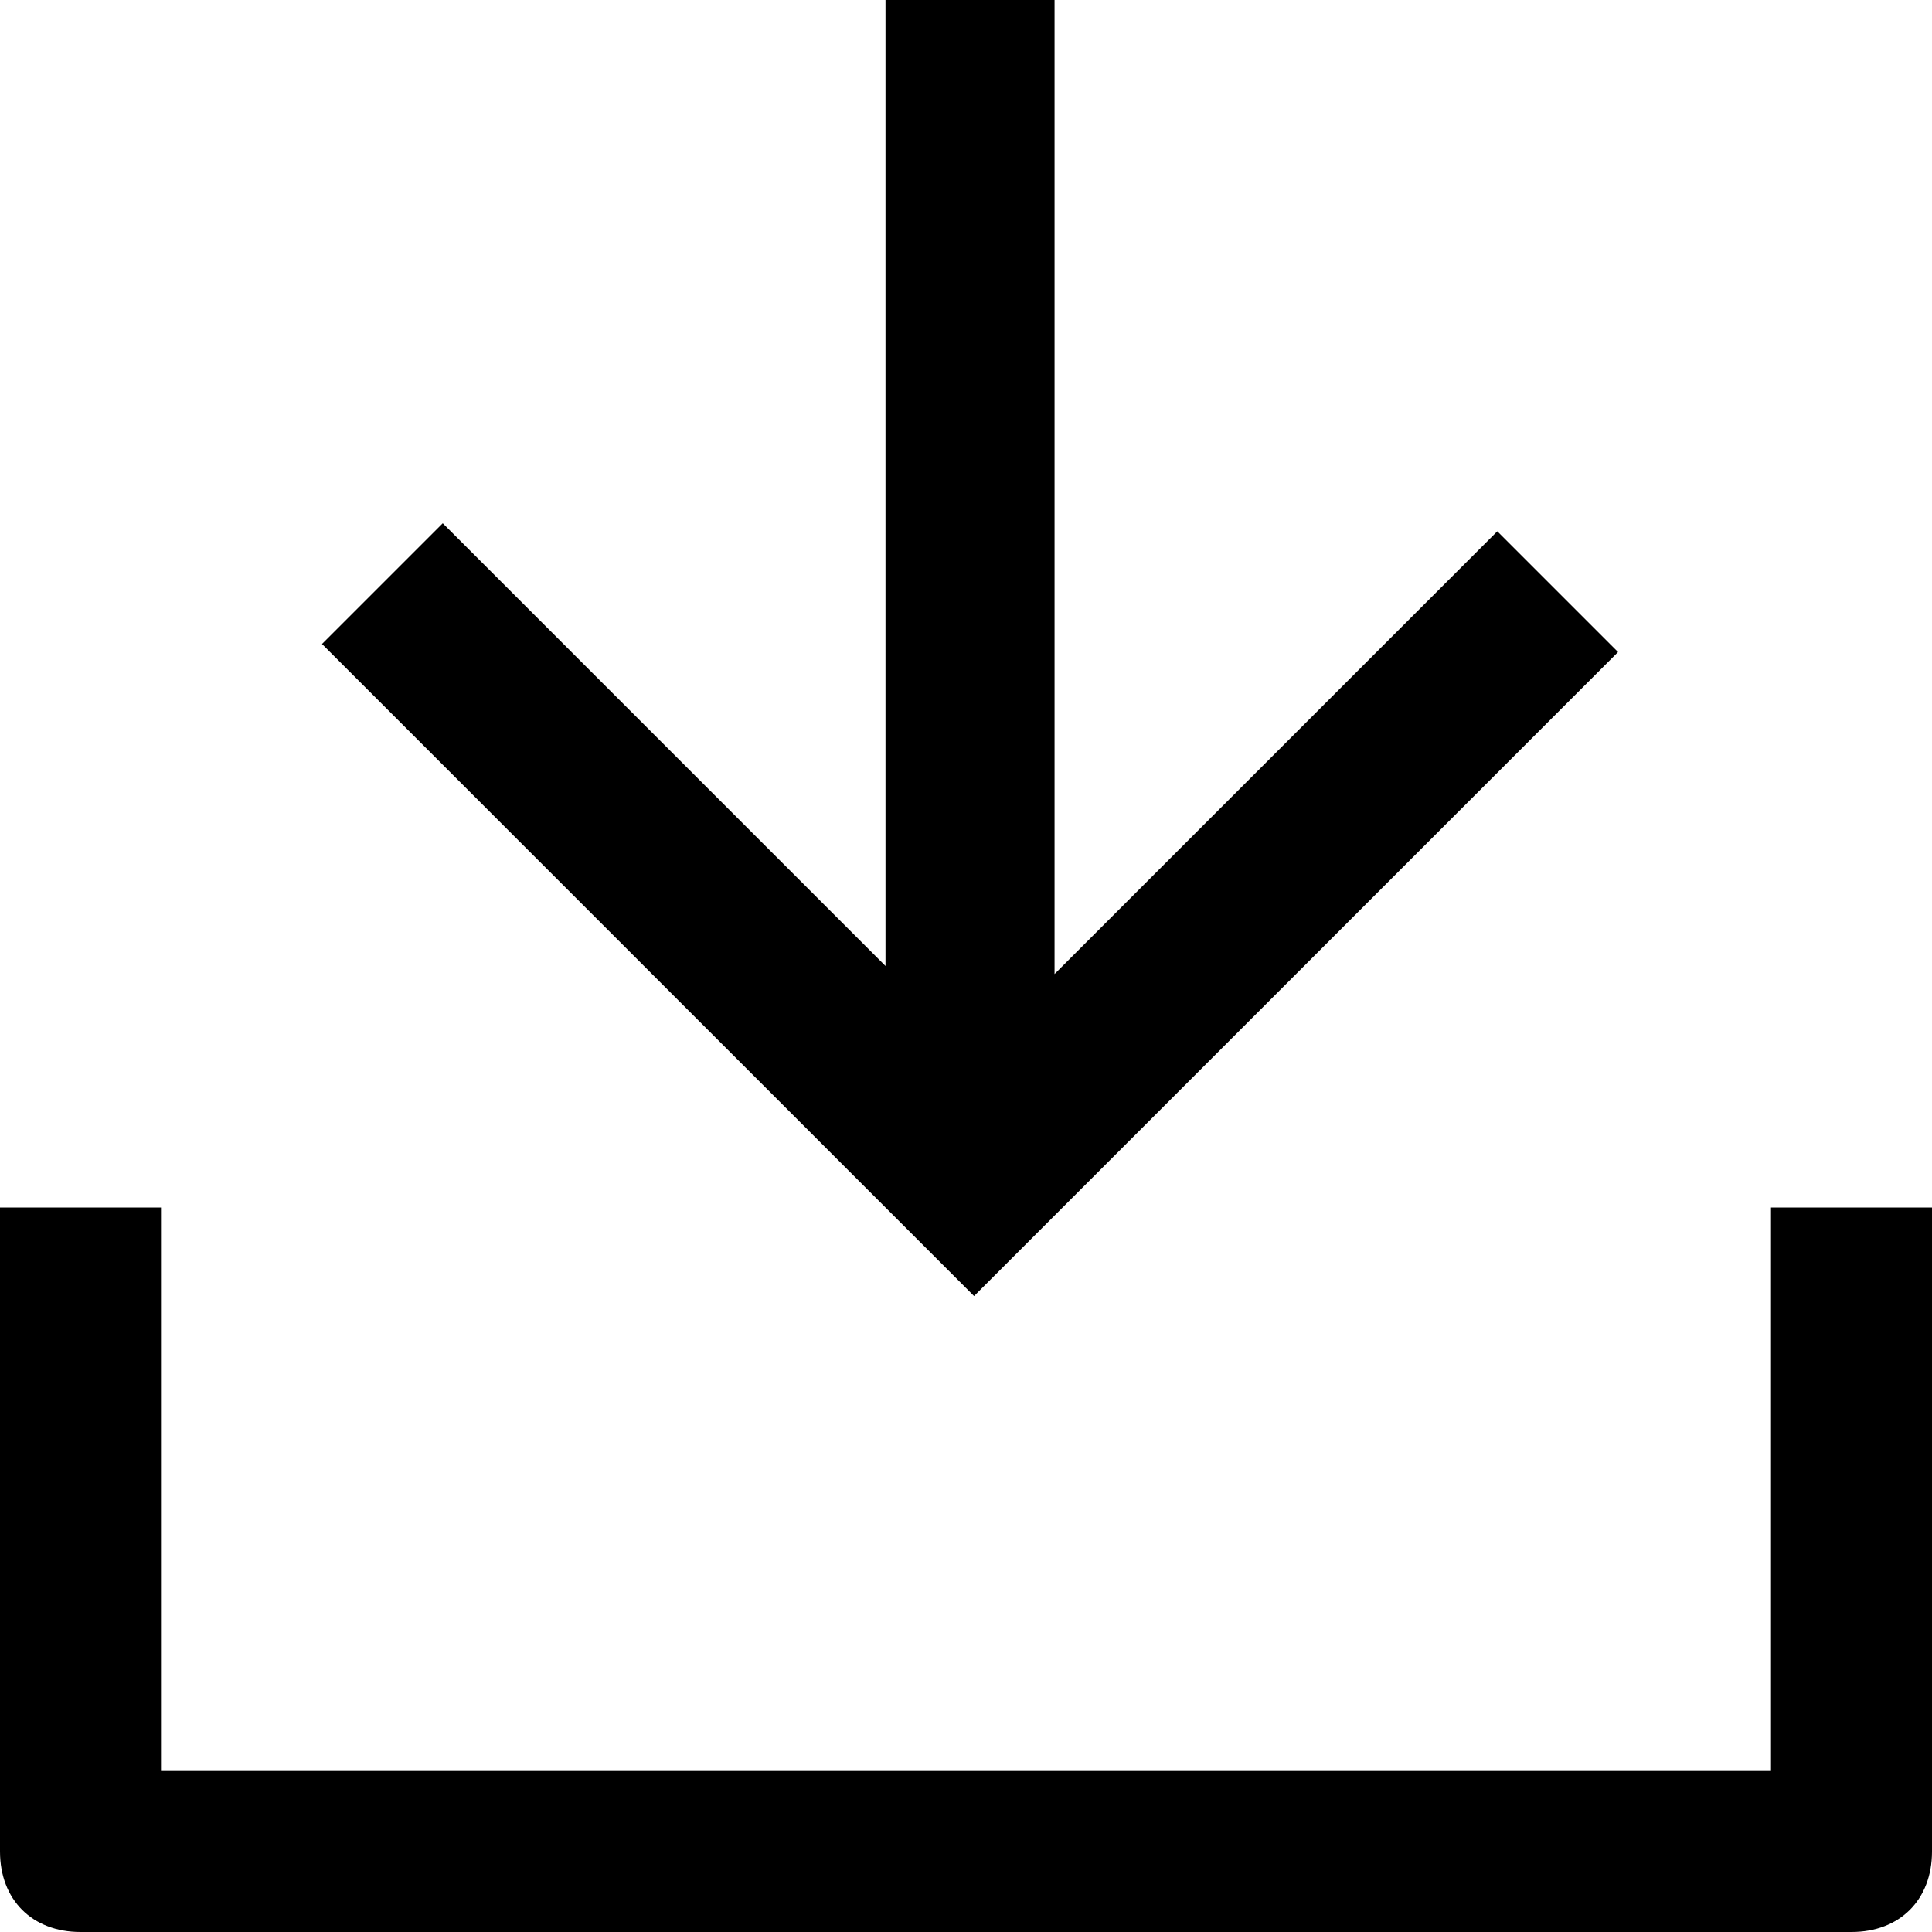
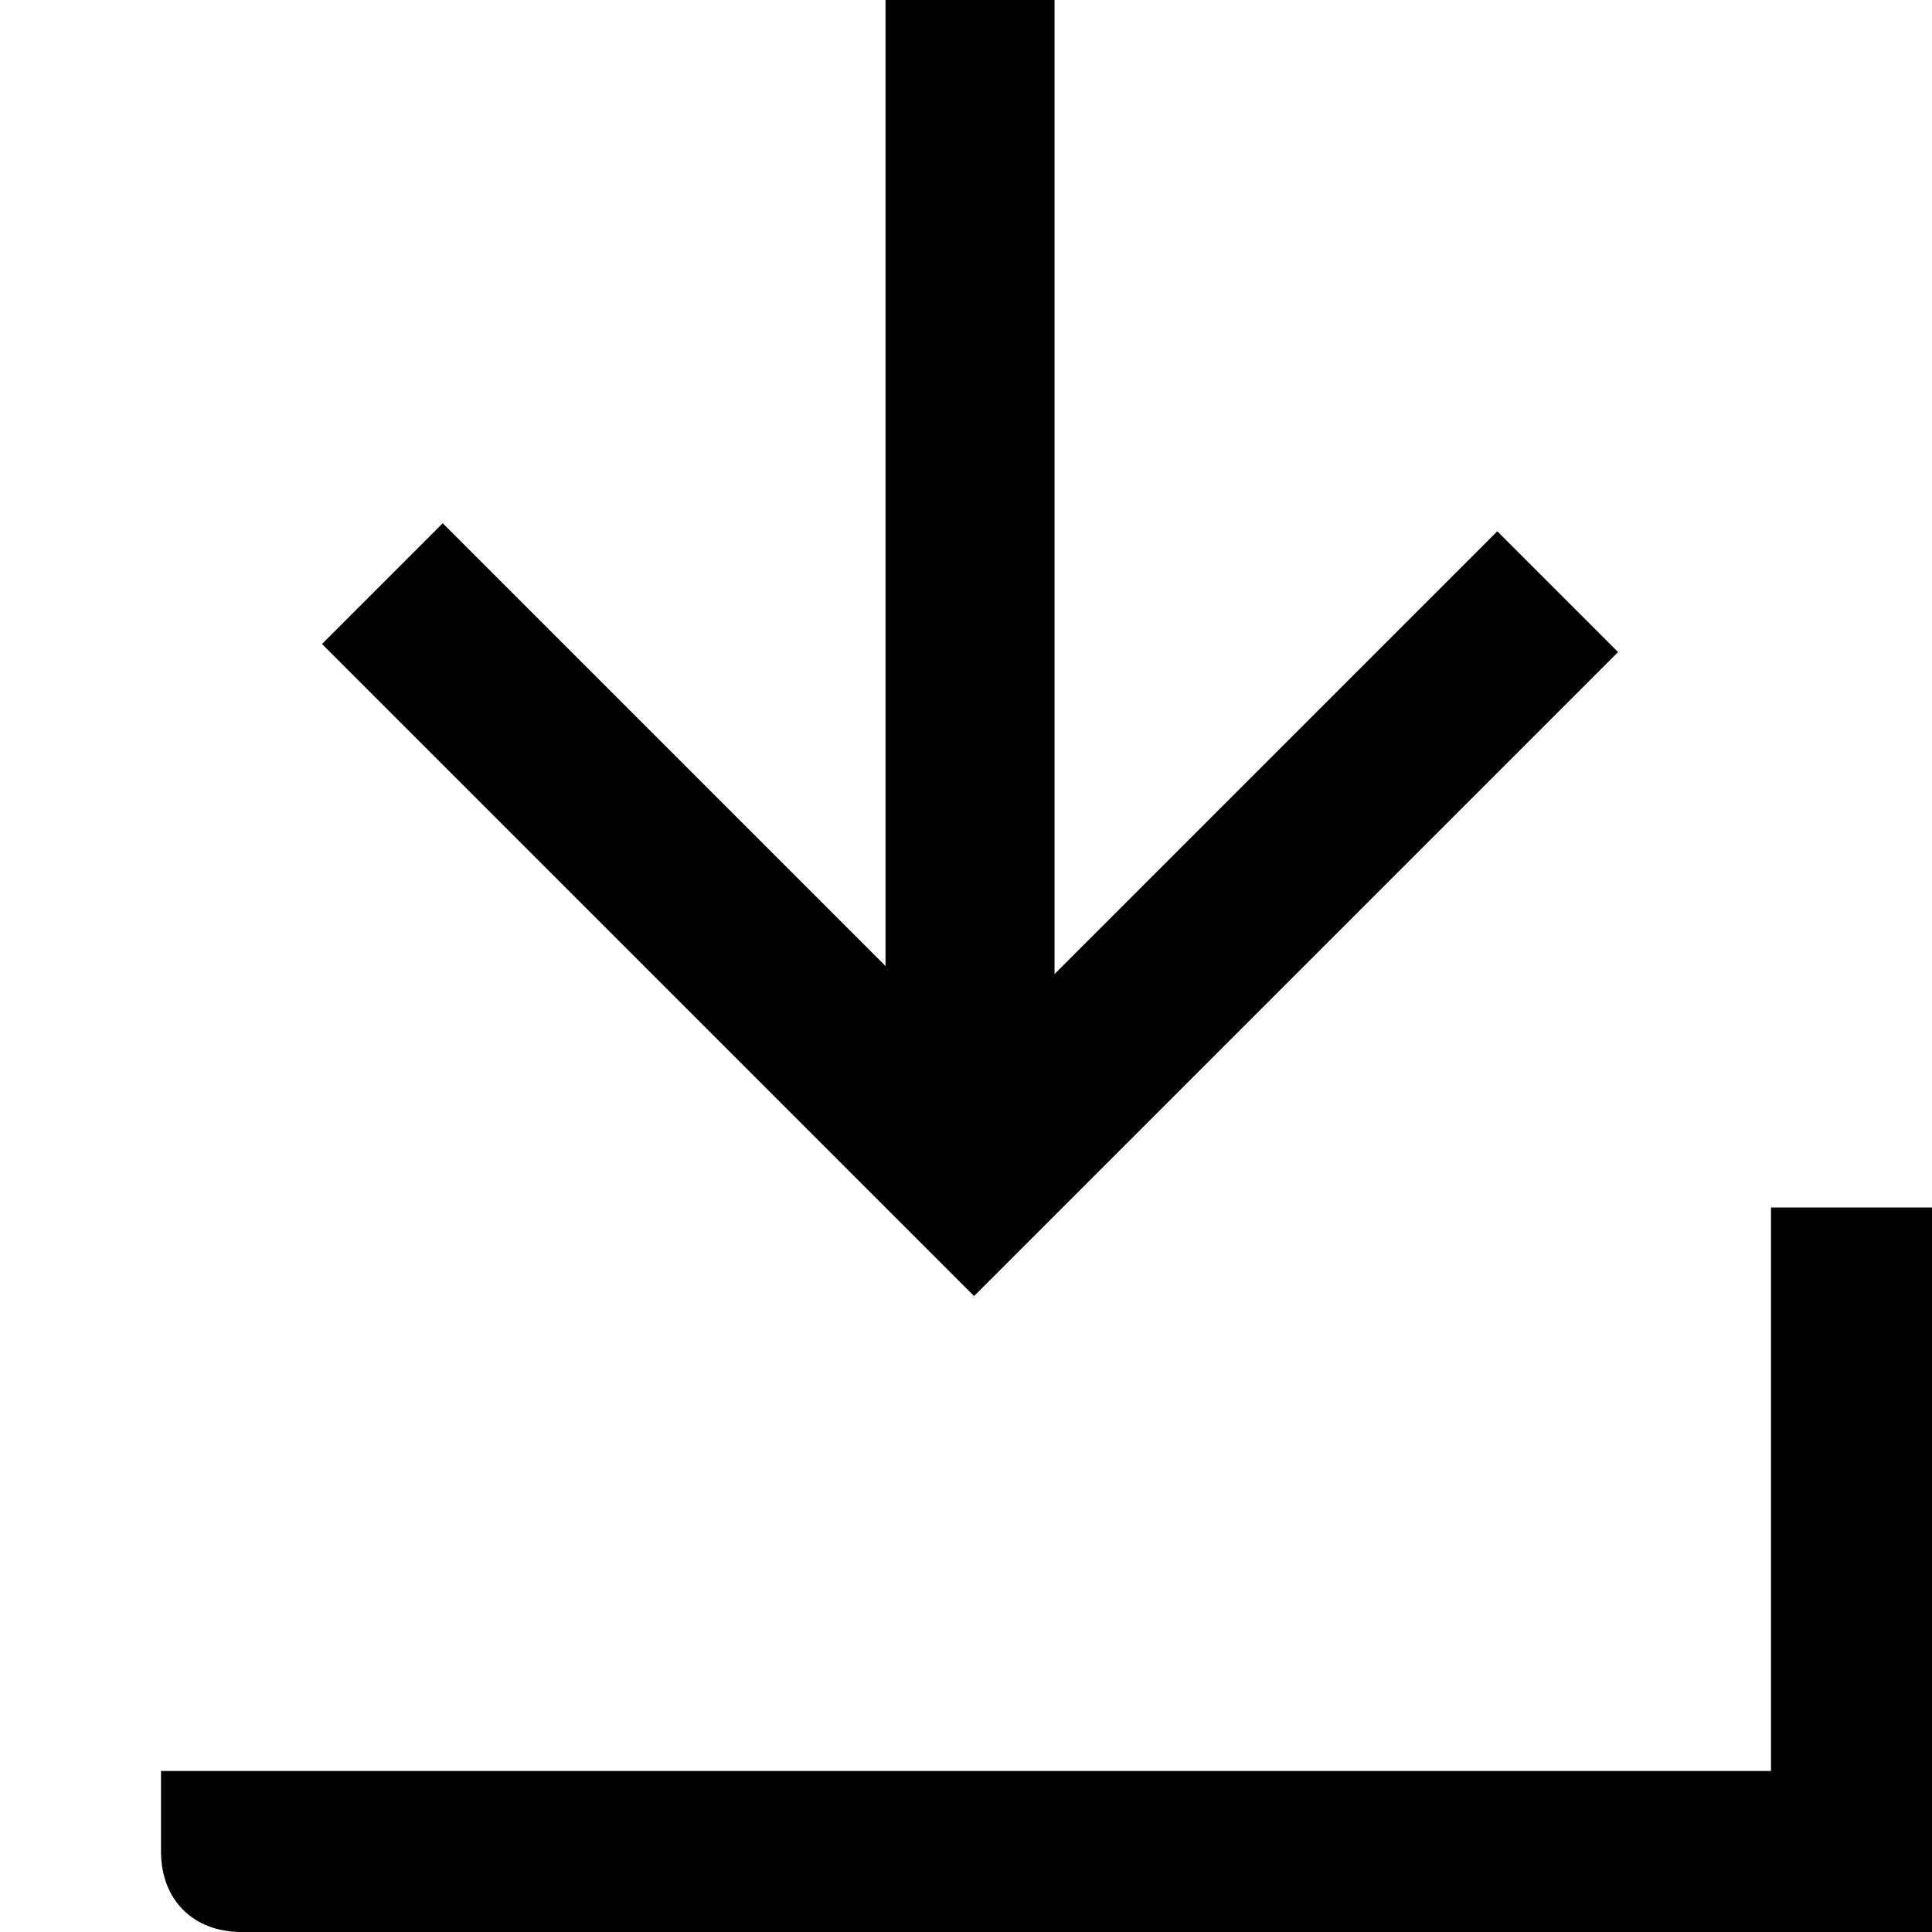
<svg xmlns="http://www.w3.org/2000/svg" id="Icon-Download" version="1.1" viewBox="0 0 24 24">
-   <path d="M12,16L4,8l1.5-1.5,5.5,5.5V0h2.1v12.1l5.5-5.5,1.5,1.5-8,8ZM24,23v-8h-2v7H2v-7H0v8c0,.6.4,1,1,1h22c.6,0,1-.4,1-1Z" />
+   <path d="M12,16L4,8l1.5-1.5,5.5,5.5V0h2.1v12.1l5.5-5.5,1.5,1.5-8,8ZM24,23v-8h-2v7H2v-7v8c0,.6.4,1,1,1h22c.6,0,1-.4,1-1Z" />
</svg>